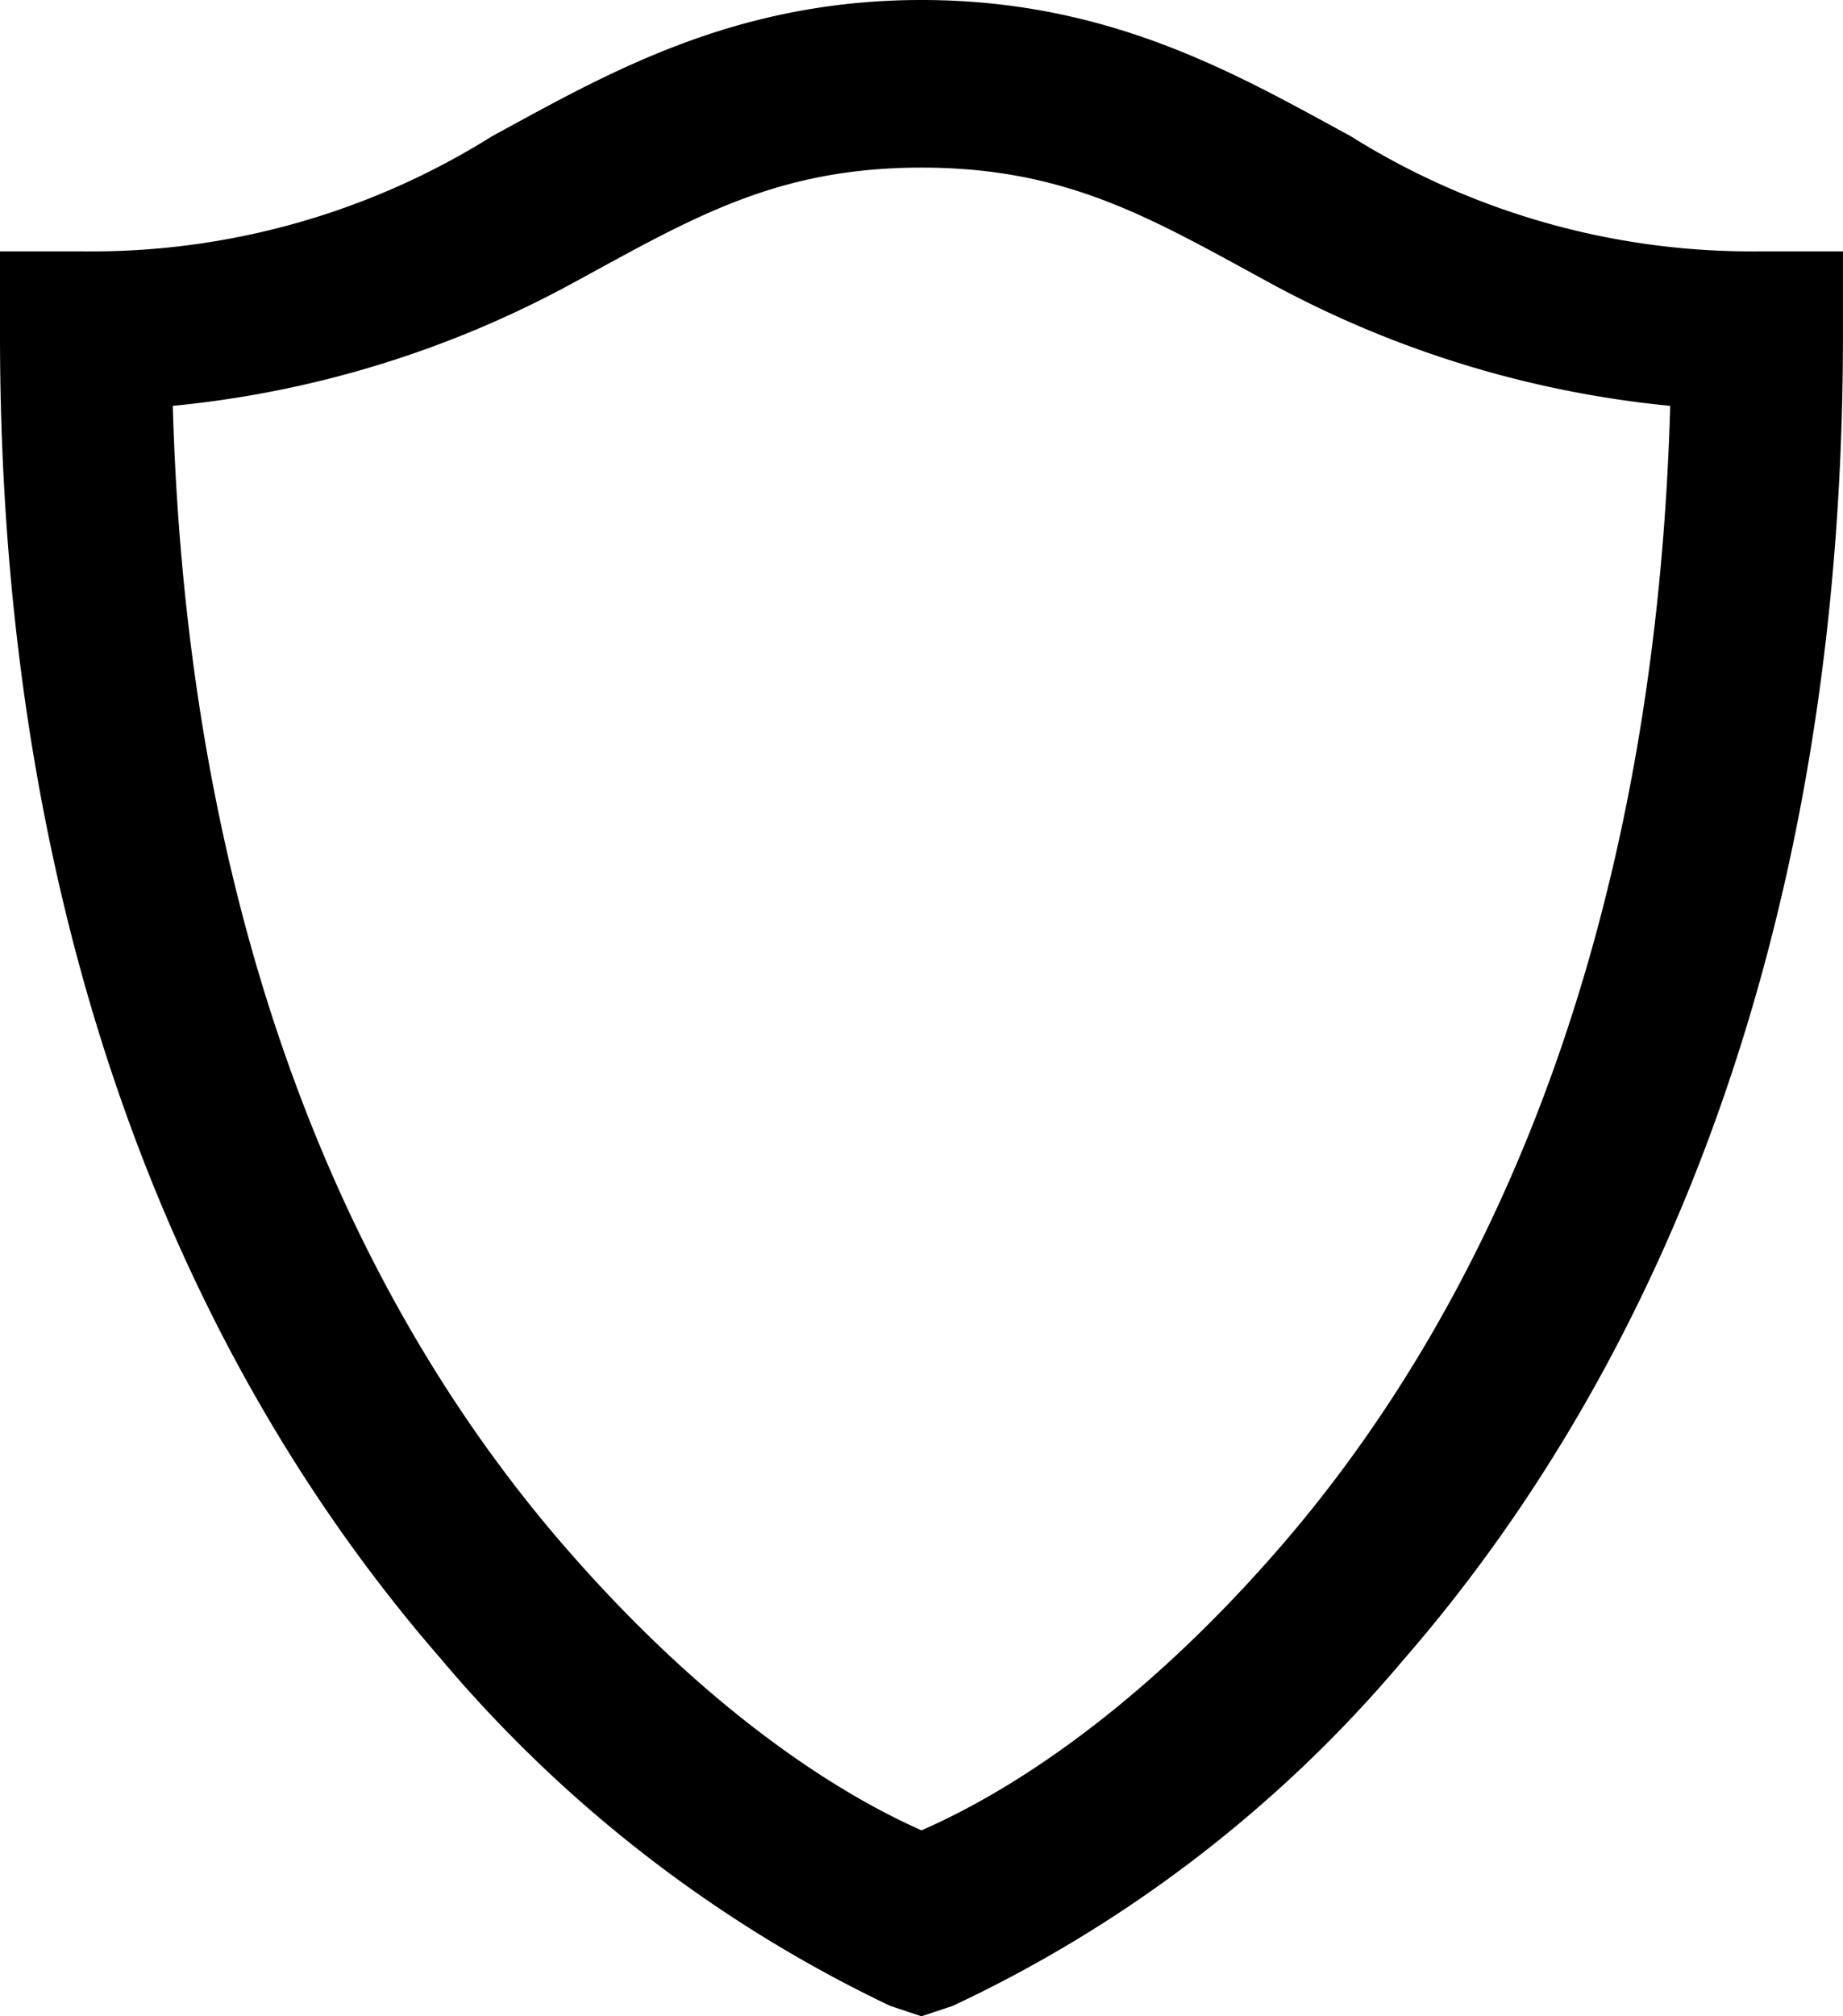
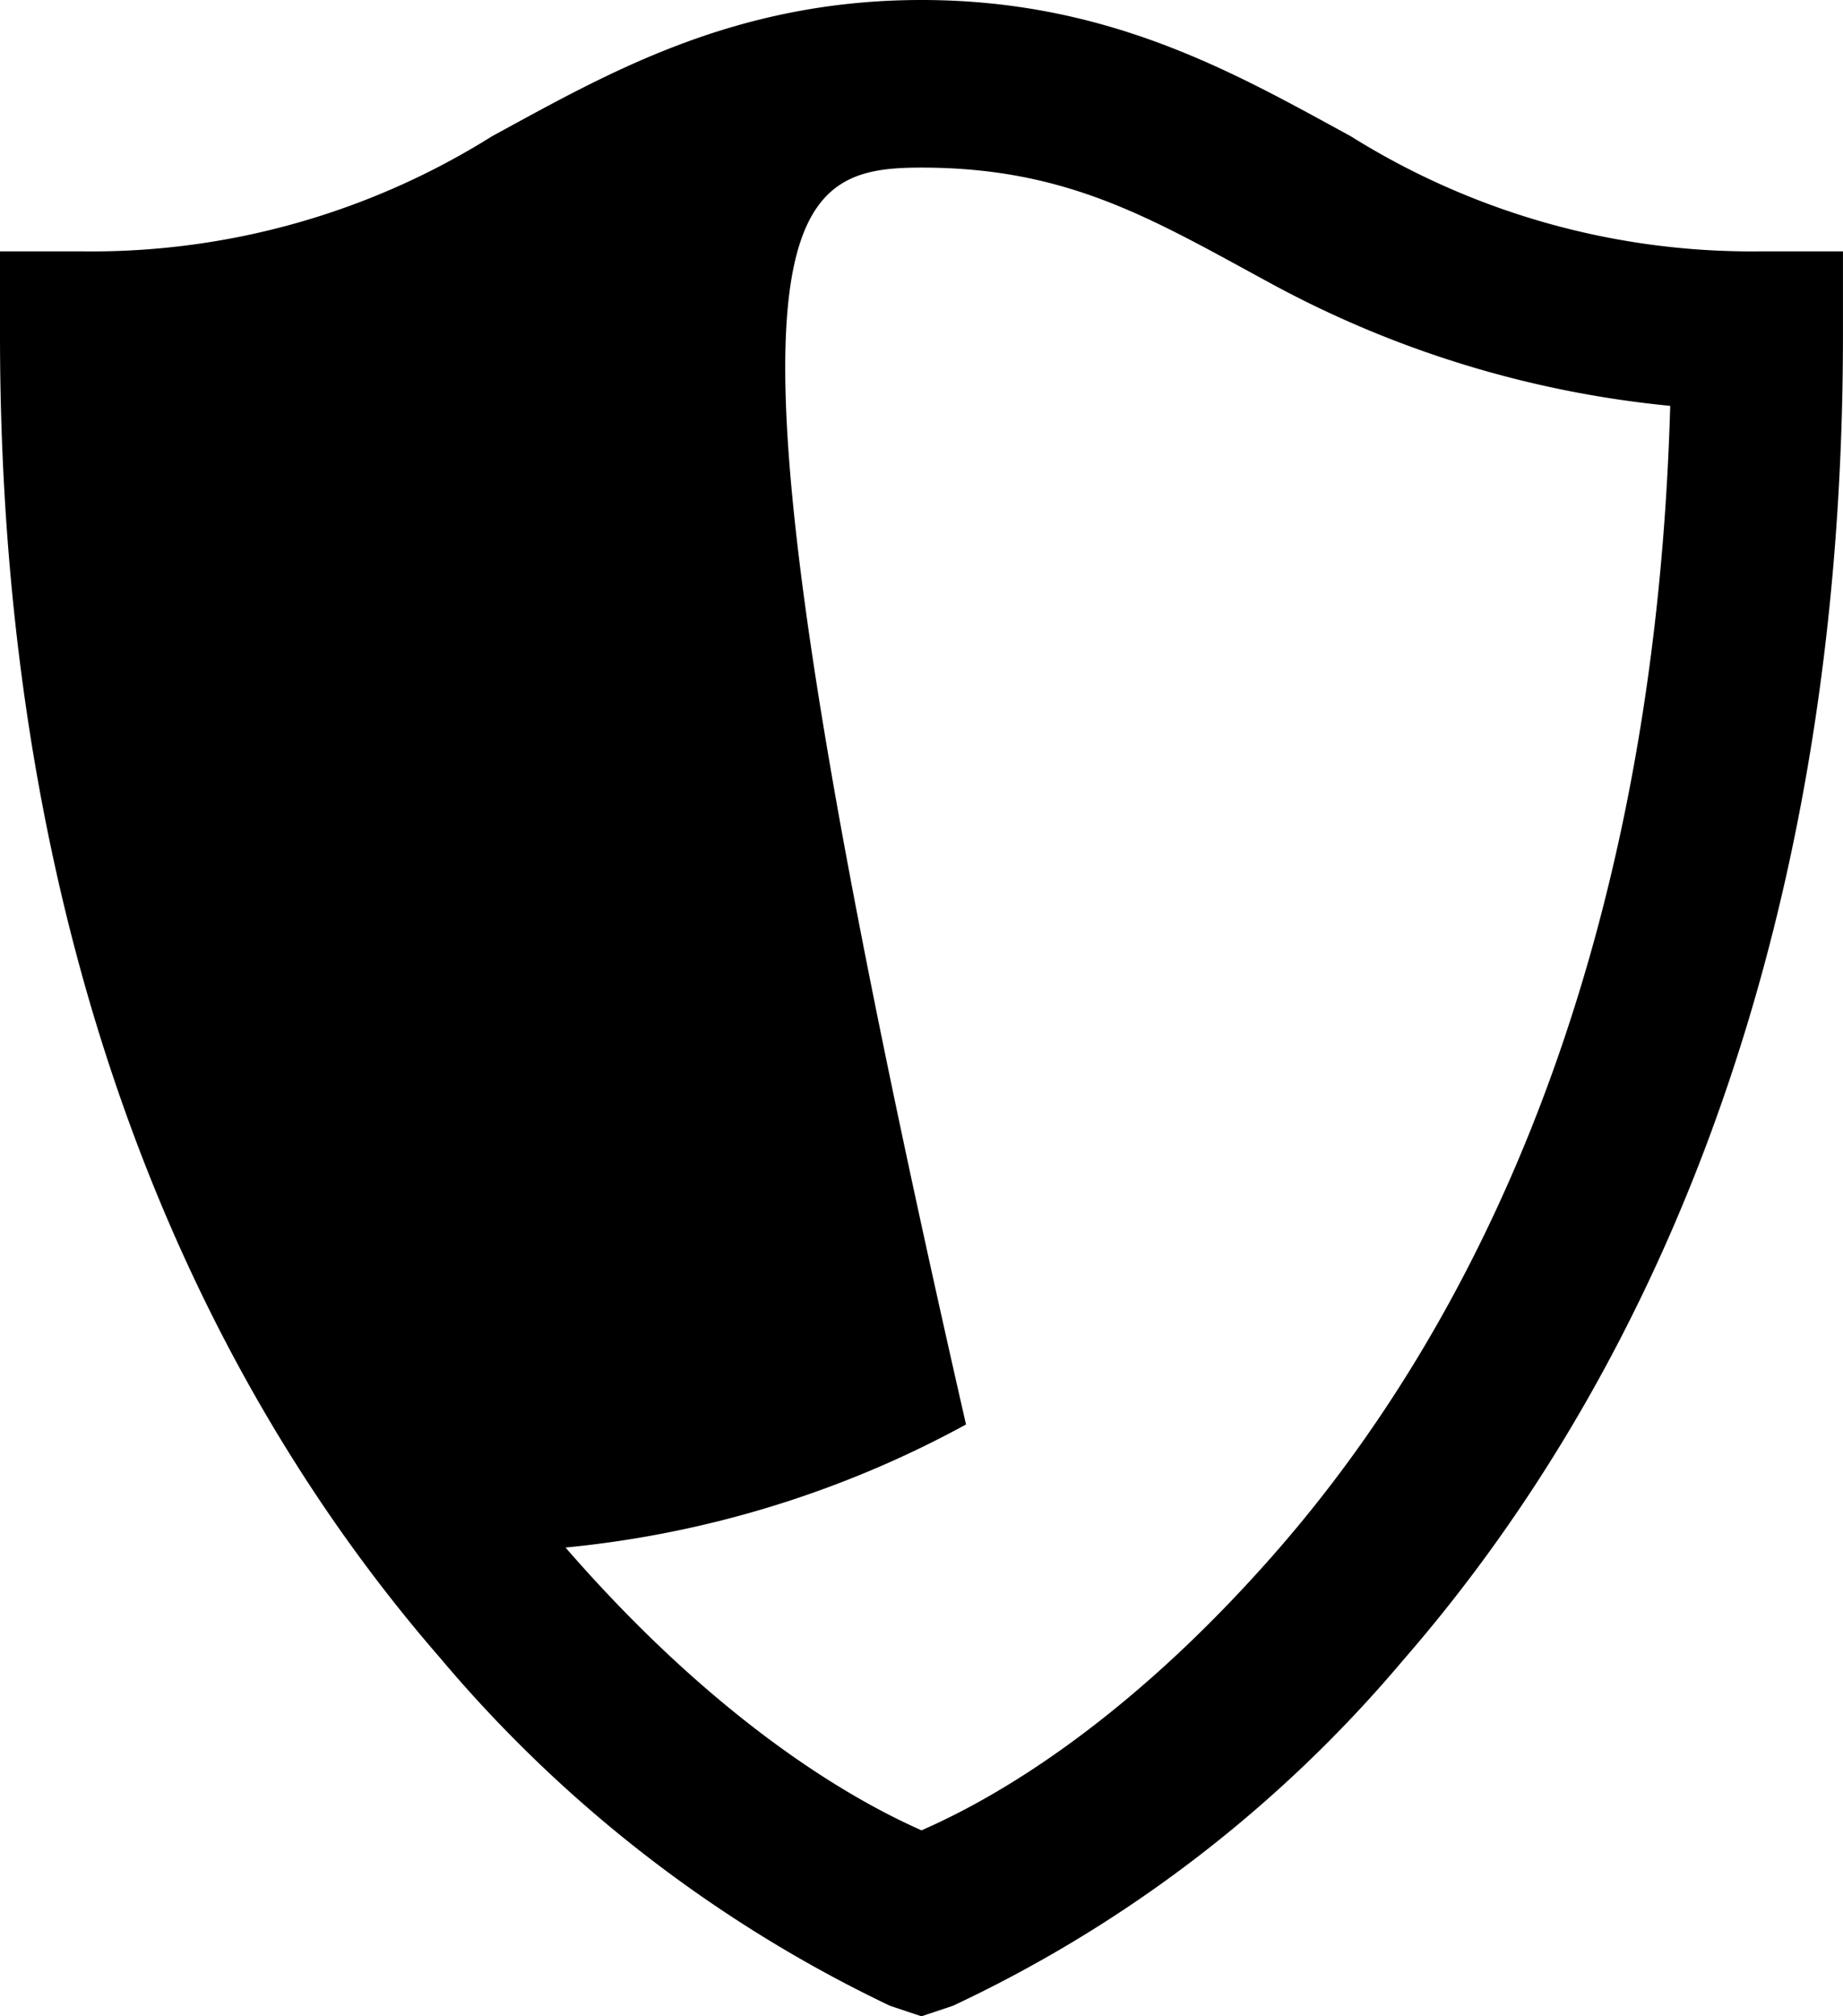
<svg xmlns="http://www.w3.org/2000/svg" width="45.557" height="49.828" viewBox="0 0 45.557 49.828">
-   <path id="secured-active" d="M27.779,4c-4.659,0-7.8,1.836-10.613,3.365a18.622,18.622,0,0,1-10.1,2.847H5v2.071c0,15.984,5.4,26.386,10.872,32.68A33.172,33.172,0,0,0,27,53.569l.777.259.777-.259a32.643,32.643,0,0,0,11.13-8.542c5.468-6.277,10.872-16.7,10.872-32.744V10.212H48.486a18.688,18.688,0,0,1-10.1-2.847C35.576,5.836,32.438,4,27.779,4Zm0,4.142c3.624,0,5.7,1.27,8.607,2.847a25.924,25.924,0,0,0,9.9,3.041c-.4,14.01-5.031,22.916-9.707,28.279-4.239,4.862-7.8,6.479-8.8,6.924-1.011-.453-4.562-2.111-8.8-6.989C14.3,36.866,9.667,27.976,9.271,14.03a25.833,25.833,0,0,0,9.9-3.041C22.076,9.412,24.155,8.142,27.779,8.142Z" transform="translate(-5 -4)" />
+   <path id="secured-active" d="M27.779,4c-4.659,0-7.8,1.836-10.613,3.365a18.622,18.622,0,0,1-10.1,2.847H5v2.071c0,15.984,5.4,26.386,10.872,32.68A33.172,33.172,0,0,0,27,53.569l.777.259.777-.259a32.643,32.643,0,0,0,11.13-8.542c5.468-6.277,10.872-16.7,10.872-32.744V10.212H48.486a18.688,18.688,0,0,1-10.1-2.847C35.576,5.836,32.438,4,27.779,4Zm0,4.142c3.624,0,5.7,1.27,8.607,2.847a25.924,25.924,0,0,0,9.9,3.041c-.4,14.01-5.031,22.916-9.707,28.279-4.239,4.862-7.8,6.479-8.8,6.924-1.011-.453-4.562-2.111-8.8-6.989a25.833,25.833,0,0,0,9.9-3.041C22.076,9.412,24.155,8.142,27.779,8.142Z" transform="translate(-5 -4)" />
</svg>